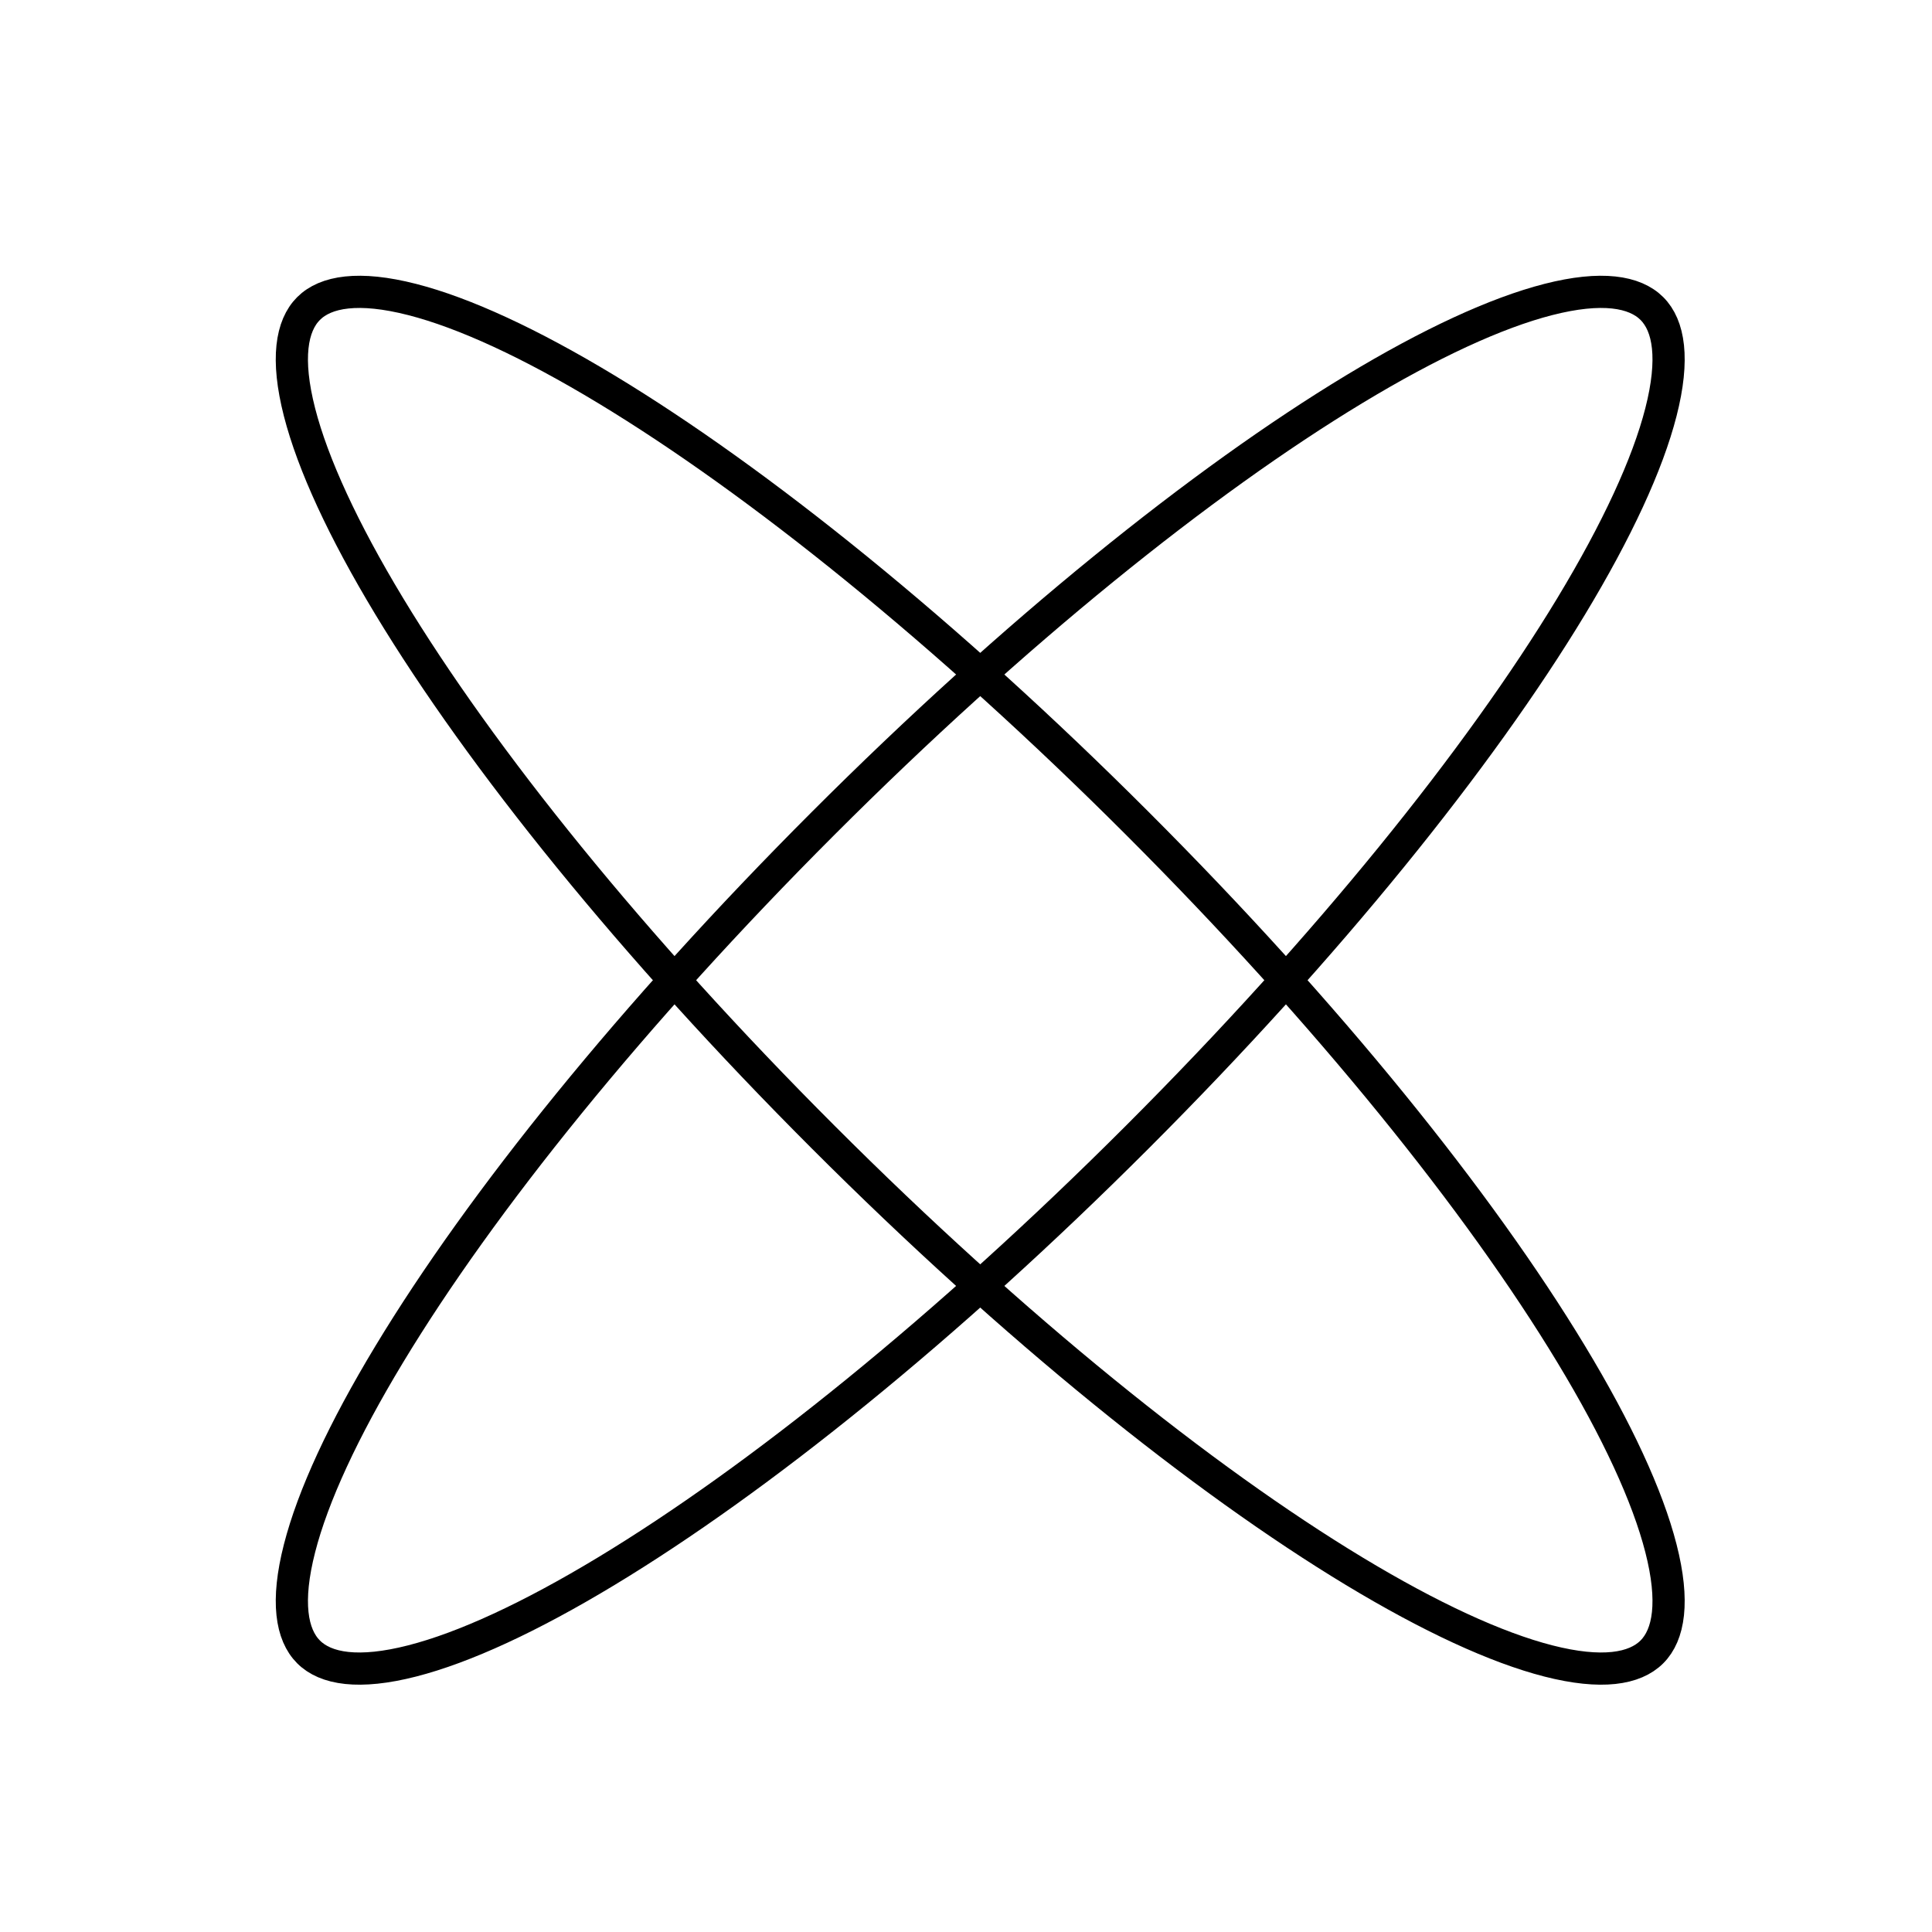
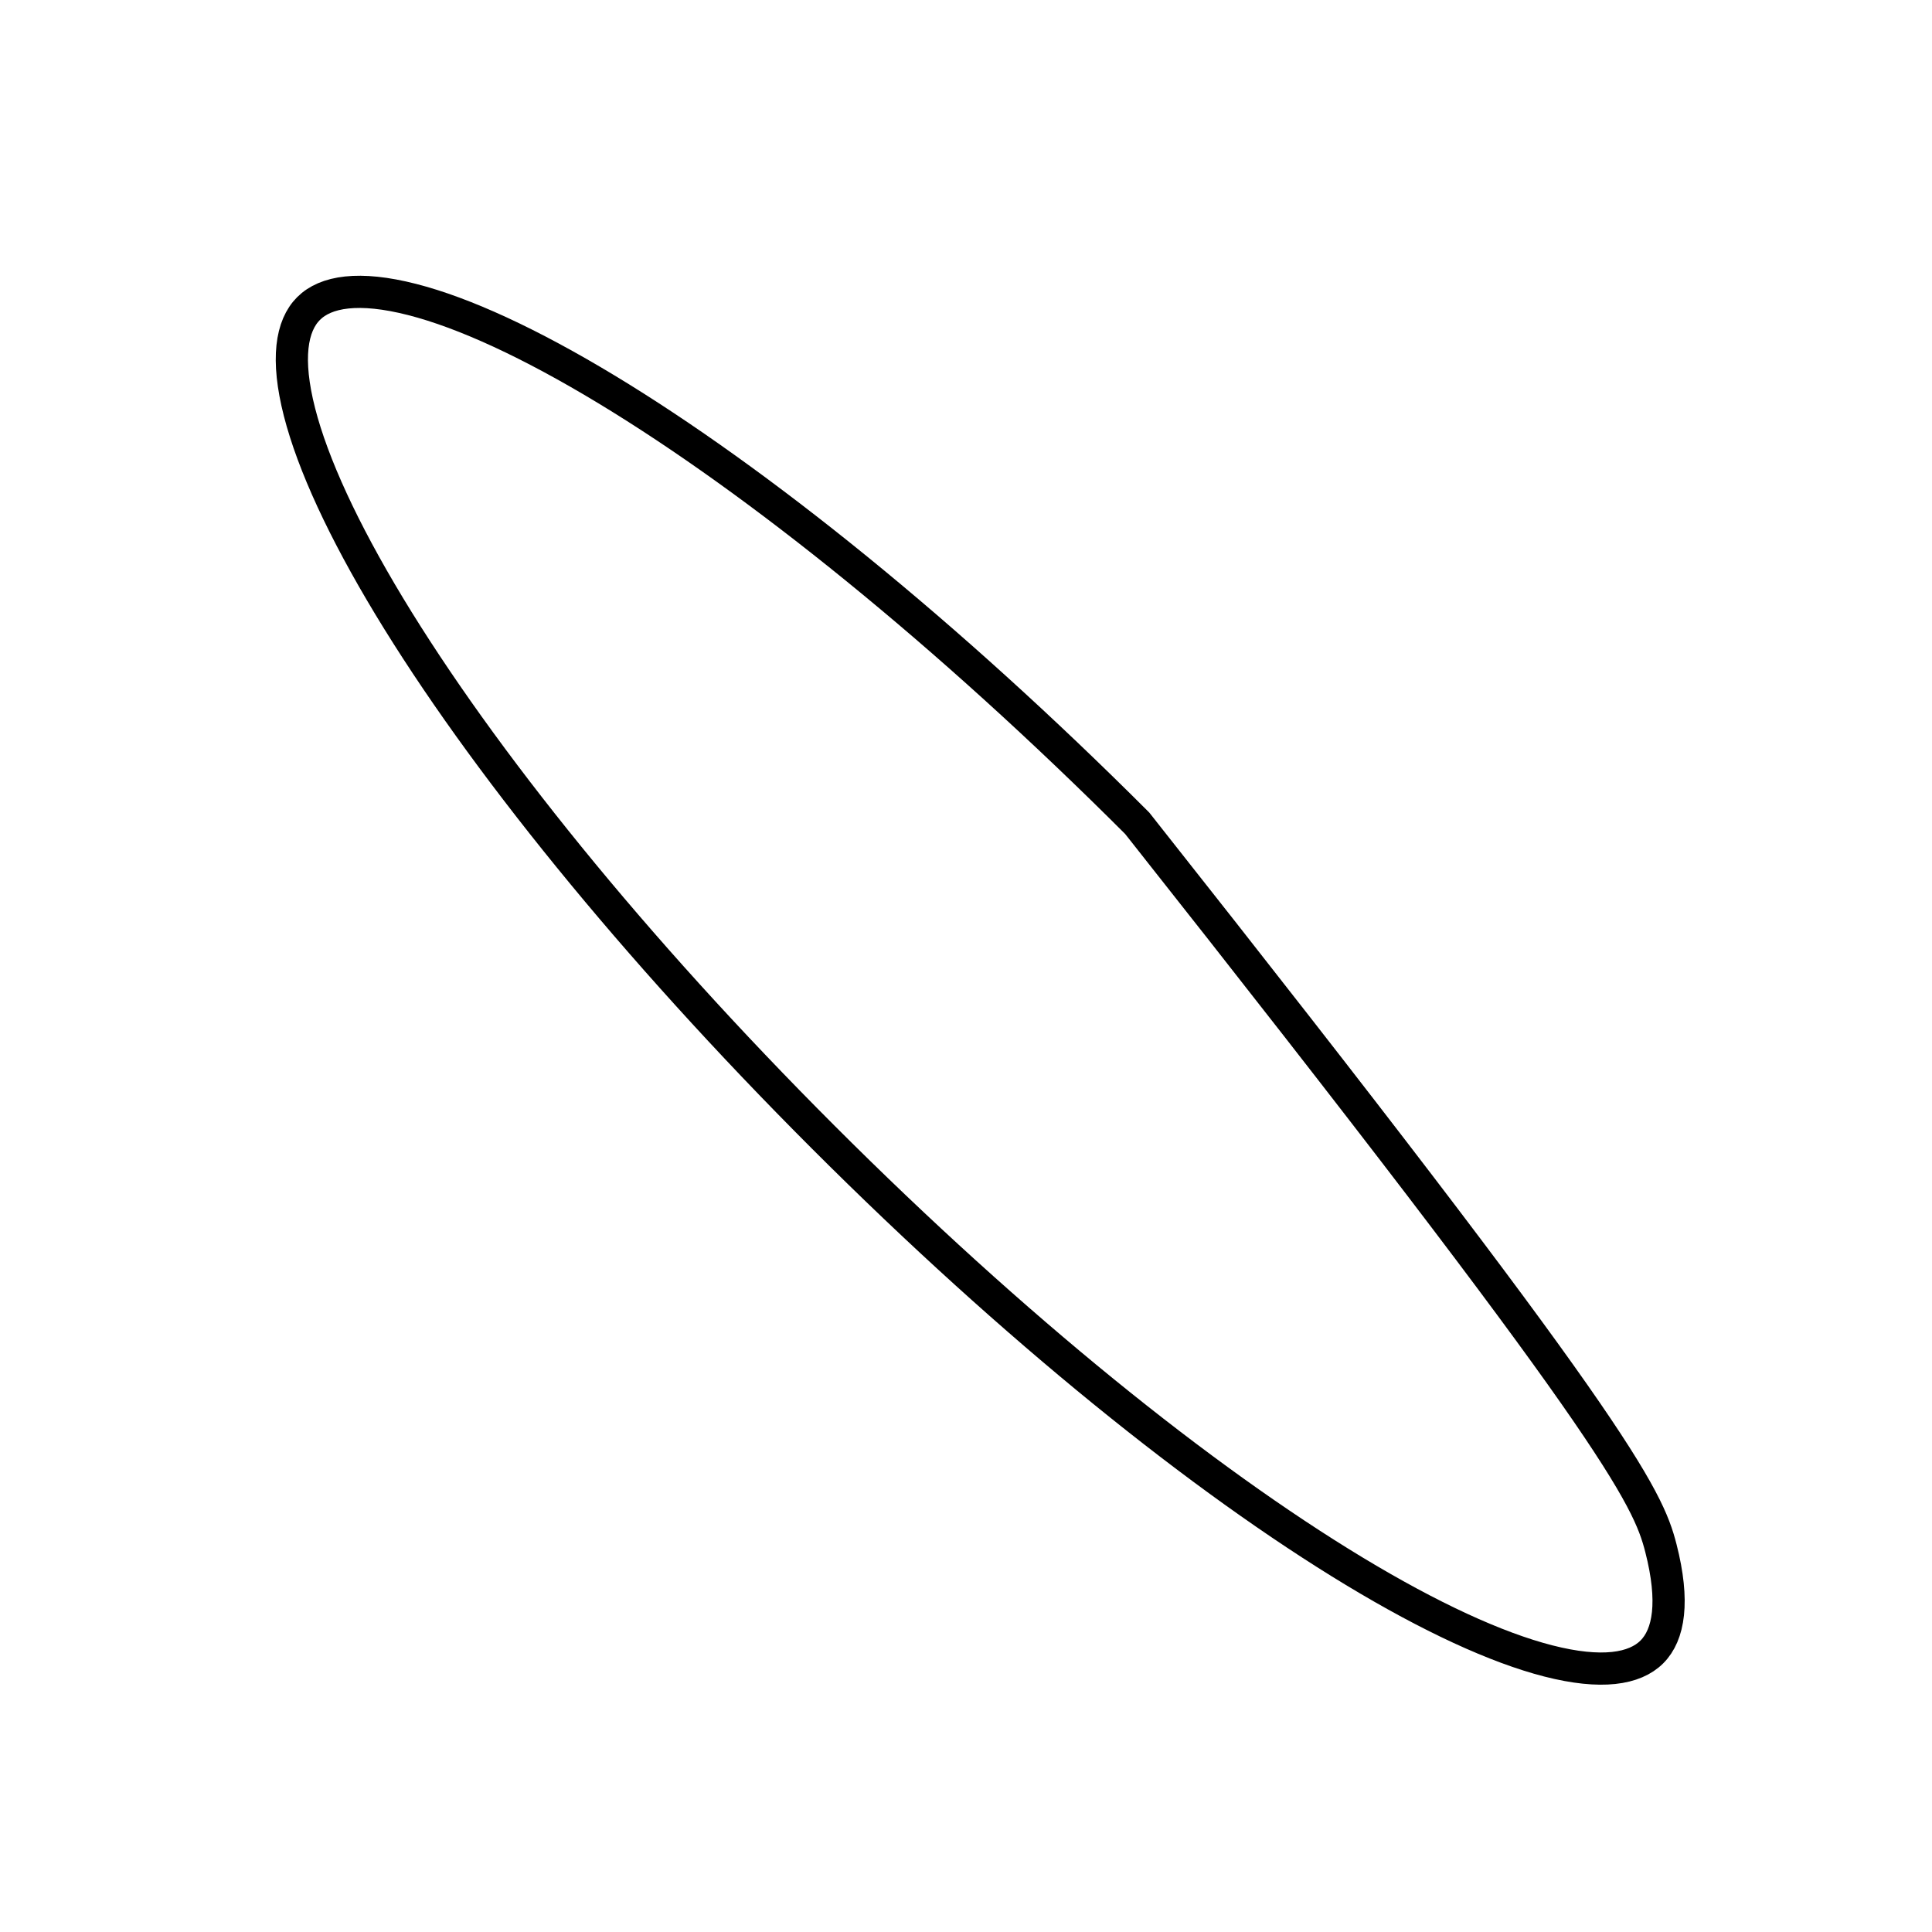
<svg xmlns="http://www.w3.org/2000/svg" width="60" height="60" viewBox="0 0 60 60" fill="none">
-   <path d="M25.567 25.567C31.497 19.637 37.343 14.937 42.056 12.088C44.415 10.662 46.465 9.716 48.084 9.301C49.737 8.878 50.769 9.05 51.301 9.582C51.834 10.114 52.005 11.146 51.582 12.799C51.168 14.418 50.221 16.468 48.795 18.828C45.947 23.54 41.246 29.387 35.316 35.317C29.387 41.247 23.54 45.947 18.828 48.795C16.468 50.222 14.418 51.168 12.799 51.582C11.146 52.005 10.114 51.834 9.582 51.301C9.05 50.769 8.878 49.737 9.302 48.084C9.716 46.465 10.663 44.414 12.09 42.054C14.938 37.341 19.639 31.495 25.567 25.567Z" stroke="black" />
-   <path d="M25.567 35.316C19.637 29.387 14.937 23.54 12.088 18.828C10.662 16.468 9.716 14.418 9.301 12.799C8.878 11.146 9.05 10.114 9.582 9.582C10.114 9.05 11.146 8.878 12.799 9.301C14.418 9.715 16.468 10.662 18.828 12.088C23.54 14.937 29.387 19.637 35.317 25.567C41.247 31.497 45.947 37.343 48.795 42.056C50.222 44.415 51.168 46.465 51.582 48.084C52.005 49.737 51.834 50.769 51.301 51.301C50.769 51.834 49.737 52.005 48.084 51.582C46.465 51.167 44.414 50.22 42.054 48.794C37.341 45.945 31.495 41.245 25.567 35.316Z" stroke="black" />
+   <path d="M25.567 35.316C19.637 29.387 14.937 23.54 12.088 18.828C10.662 16.468 9.716 14.418 9.301 12.799C8.878 11.146 9.05 10.114 9.582 9.582C10.114 9.05 11.146 8.878 12.799 9.301C14.418 9.715 16.468 10.662 18.828 12.088C23.54 14.937 29.387 19.637 35.317 25.567C50.222 44.415 51.168 46.465 51.582 48.084C52.005 49.737 51.834 50.769 51.301 51.301C50.769 51.834 49.737 52.005 48.084 51.582C46.465 51.167 44.414 50.22 42.054 48.794C37.341 45.945 31.495 41.245 25.567 35.316Z" stroke="black" />
</svg>